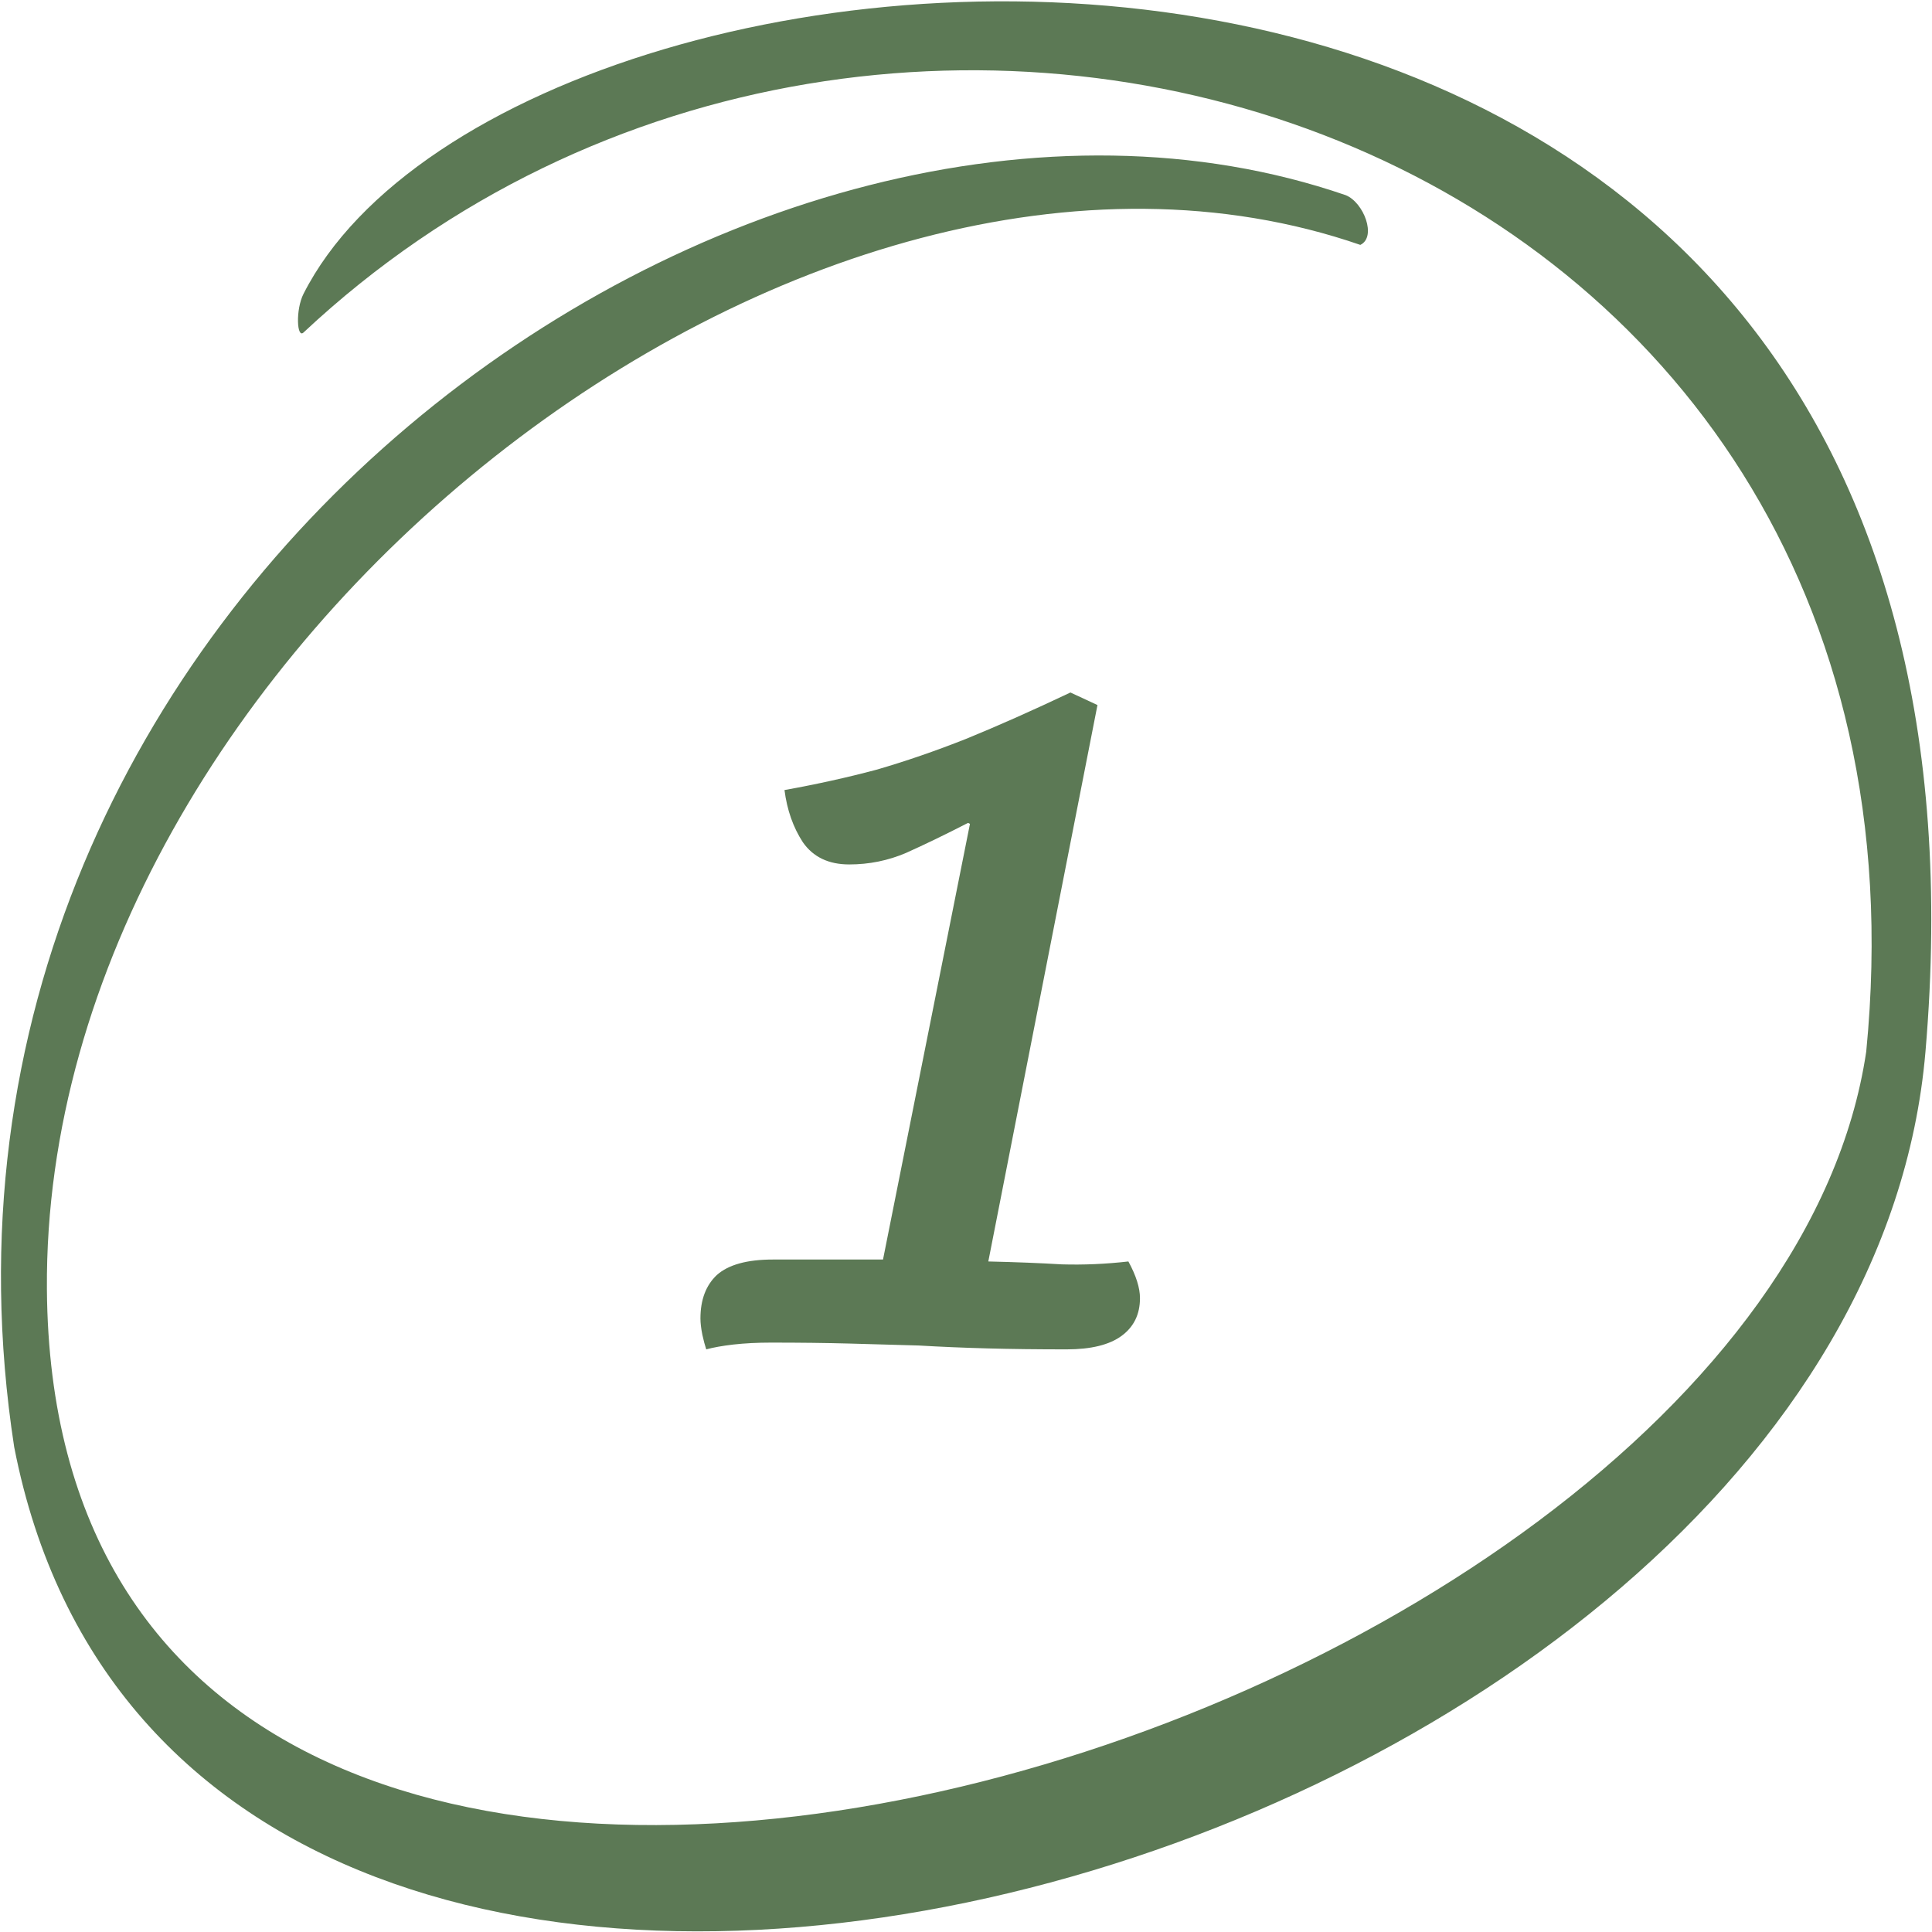
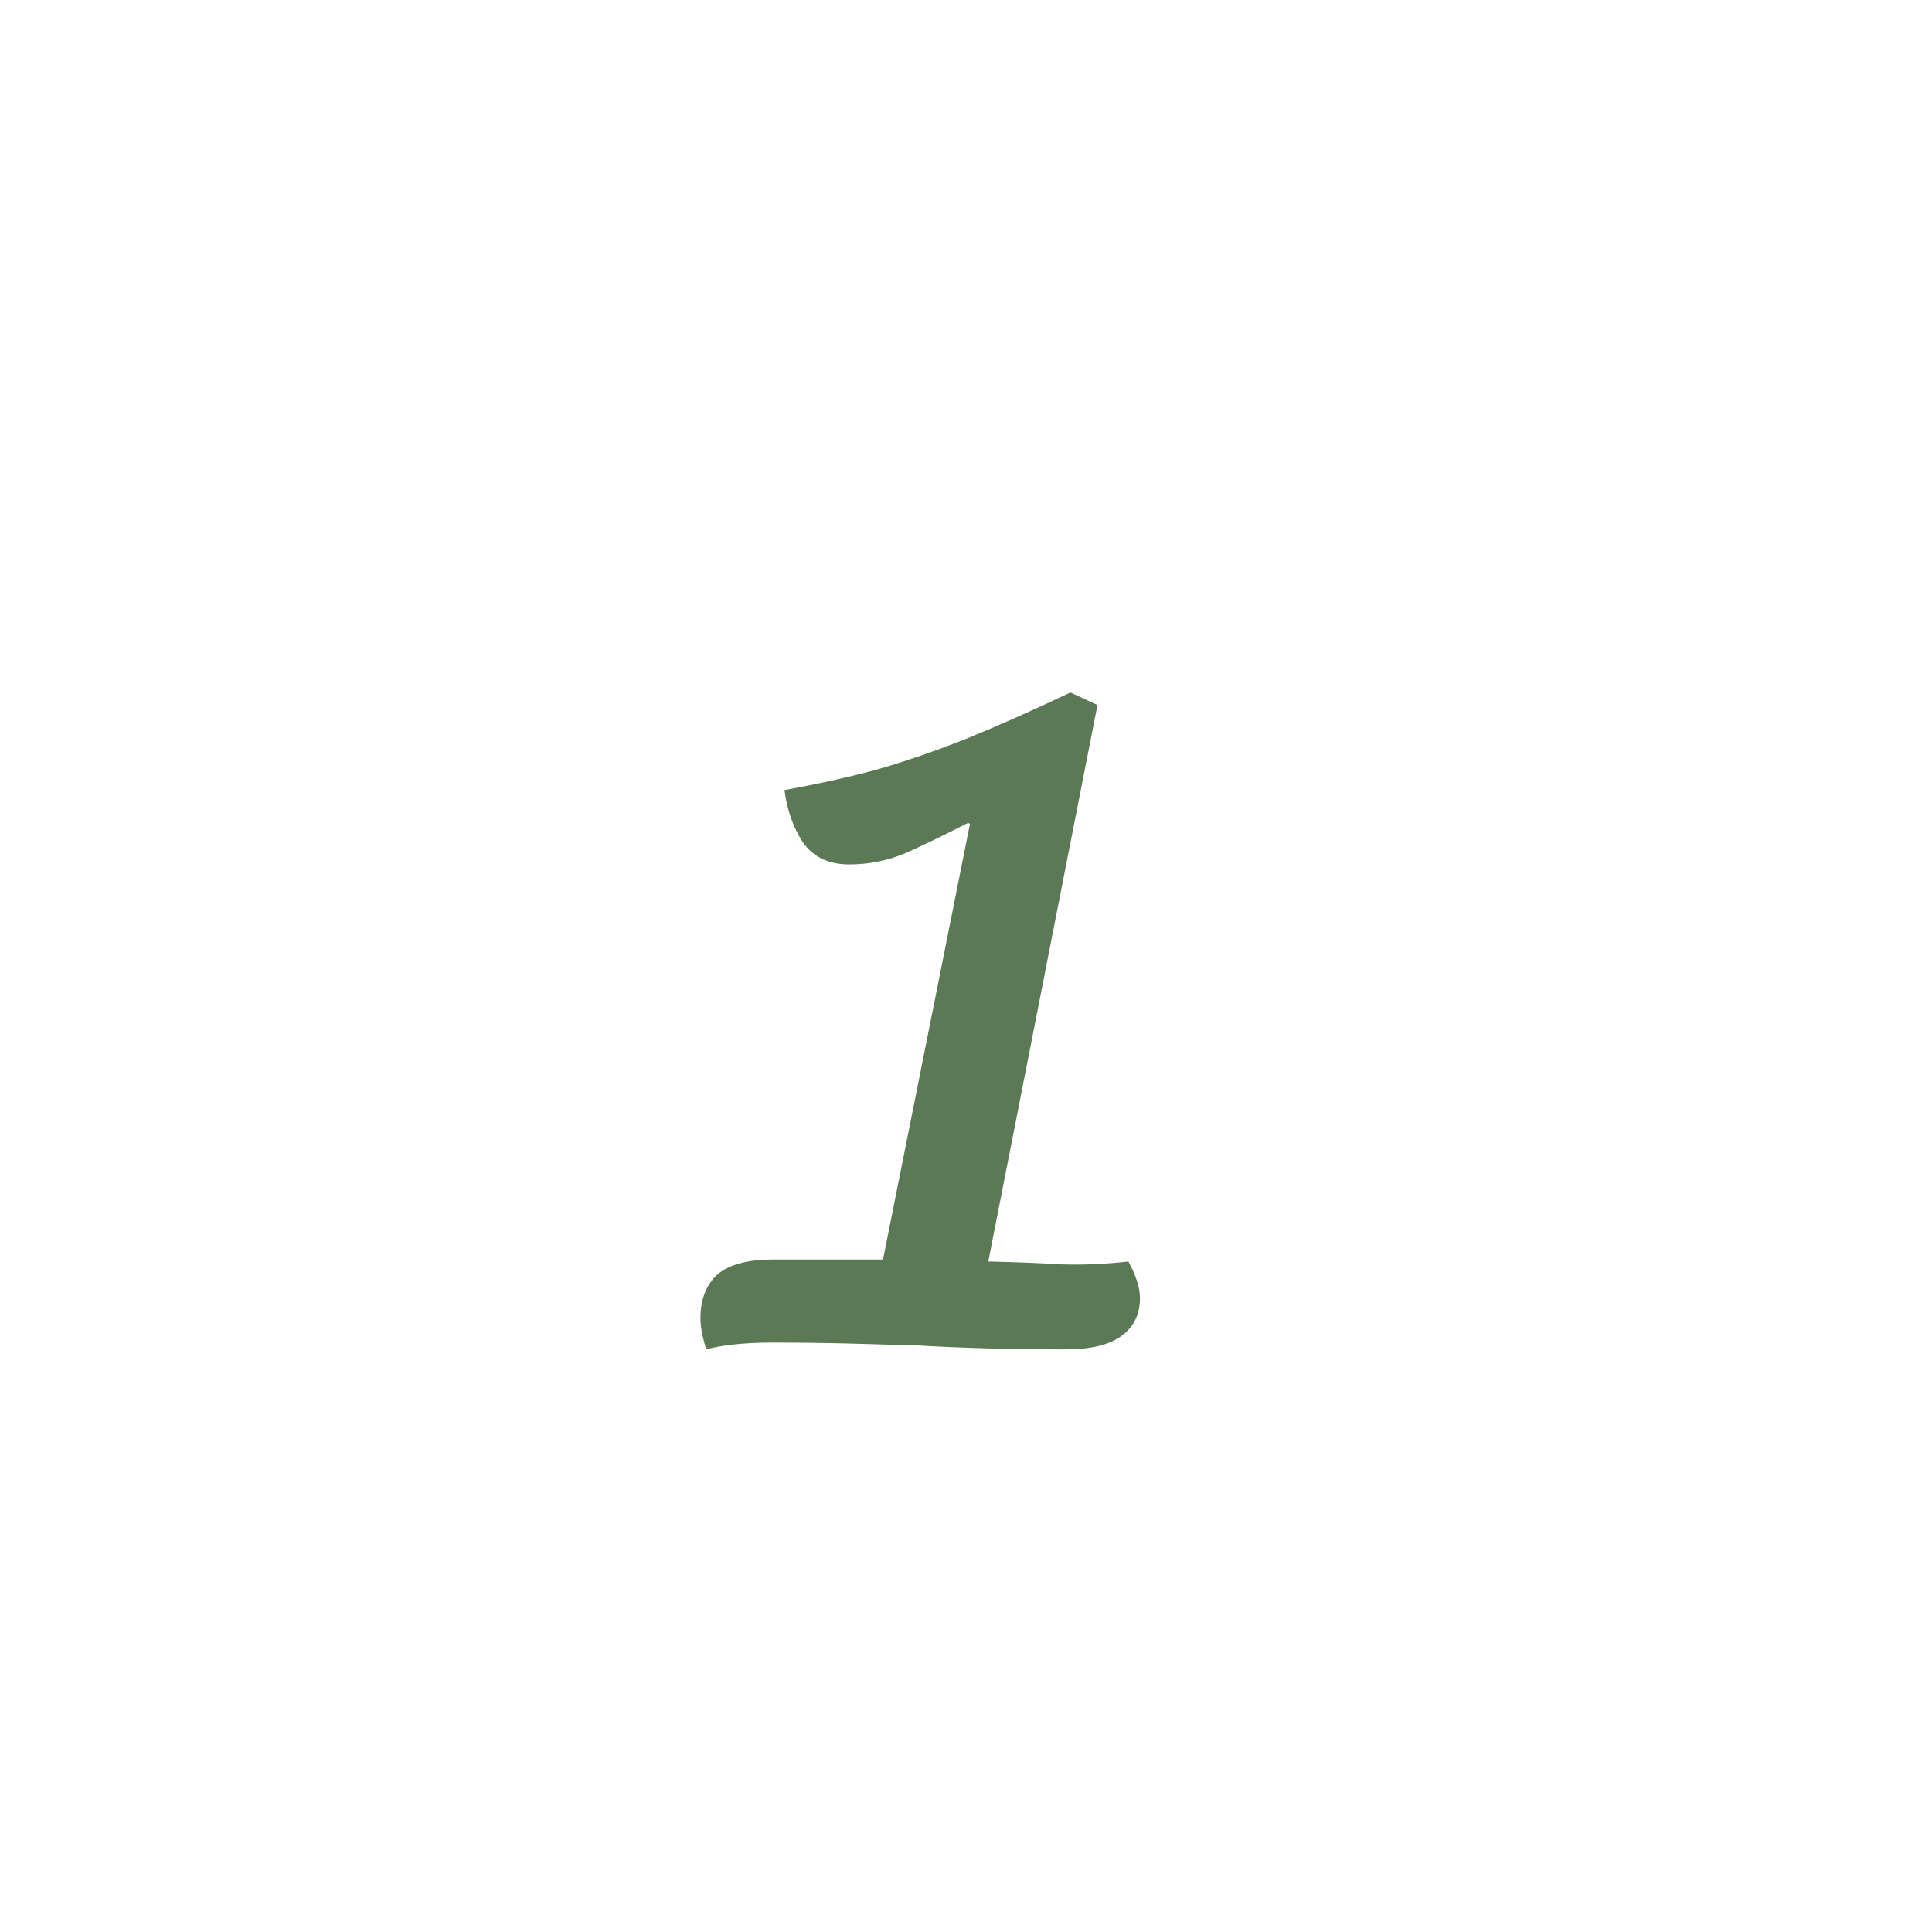
<svg xmlns="http://www.w3.org/2000/svg" width="600" height="600" viewBox="0 0 600 600" fill="none">
-   <path d="M4.411 449.406C58.296 725.927 576.063 583.254 597.973 326.59C632.502 -77.895 161.404 -41.124 94.258 91.253C91.771 96.156 92.178 105.213 94.258 103.265C276.222 -67.109 607.651 40.509 579.574 326.59C547.195 544.521 16.718 700.432 14.567 400.377C13.151 202.814 250.654 16.73 422.461 76.054C427.599 73.603 423.555 62.883 417.921 60.61C233.688 -2.702 -36.253 185.582 4.411 449.406Z" fill="#5c7955" />
  <path d="M219.329 419.059C218.929 417.859 218.529 416.359 218.129 414.559C217.729 412.559 217.529 410.859 217.529 409.459C217.529 403.659 219.229 399.159 222.629 395.959C226.229 392.759 232.029 391.159 240.029 391.159H274.229L301.229 255.859L300.629 255.559C293.629 259.159 287.229 262.259 281.429 264.859C275.829 267.259 269.929 268.459 263.729 268.459C257.329 268.459 252.529 266.159 249.329 261.559C246.329 256.959 244.429 251.559 243.629 245.359C253.629 243.559 263.129 241.459 272.129 239.059C281.129 236.459 290.429 233.259 300.029 229.459C309.829 225.459 320.629 220.659 332.429 215.059L340.829 218.959L306.929 391.759C315.529 391.959 323.129 392.259 329.729 392.659C336.529 392.859 343.429 392.559 350.429 391.759C352.829 396.159 354.029 399.959 354.029 403.159C354.029 408.159 352.129 412.059 348.329 414.859C344.529 417.659 338.829 419.059 331.229 419.059C322.229 419.059 314.029 418.959 306.629 418.759C299.229 418.559 292.129 418.259 285.329 417.859C278.529 417.659 271.429 417.459 264.029 417.259C256.629 417.059 248.429 416.959 239.429 416.959C235.229 416.959 231.329 417.159 227.729 417.559C224.329 417.959 221.529 418.459 219.329 419.059Z" fill="#5c7955" />
</svg>